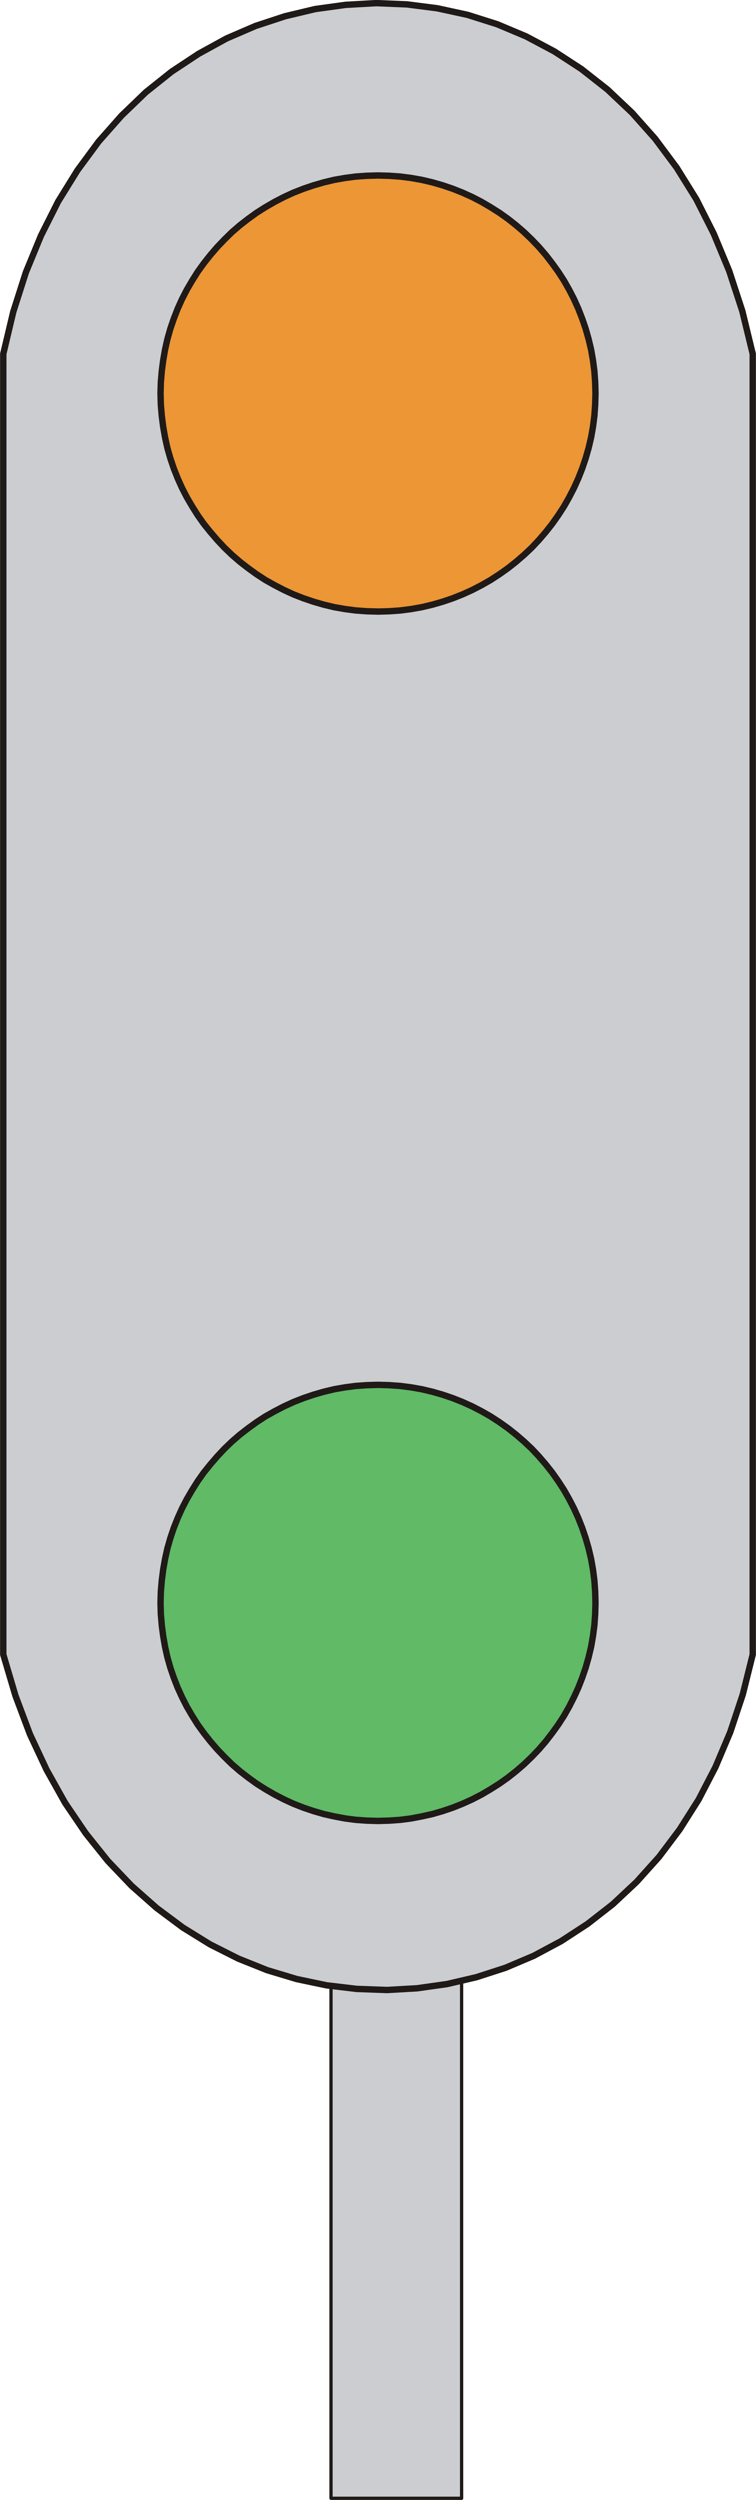
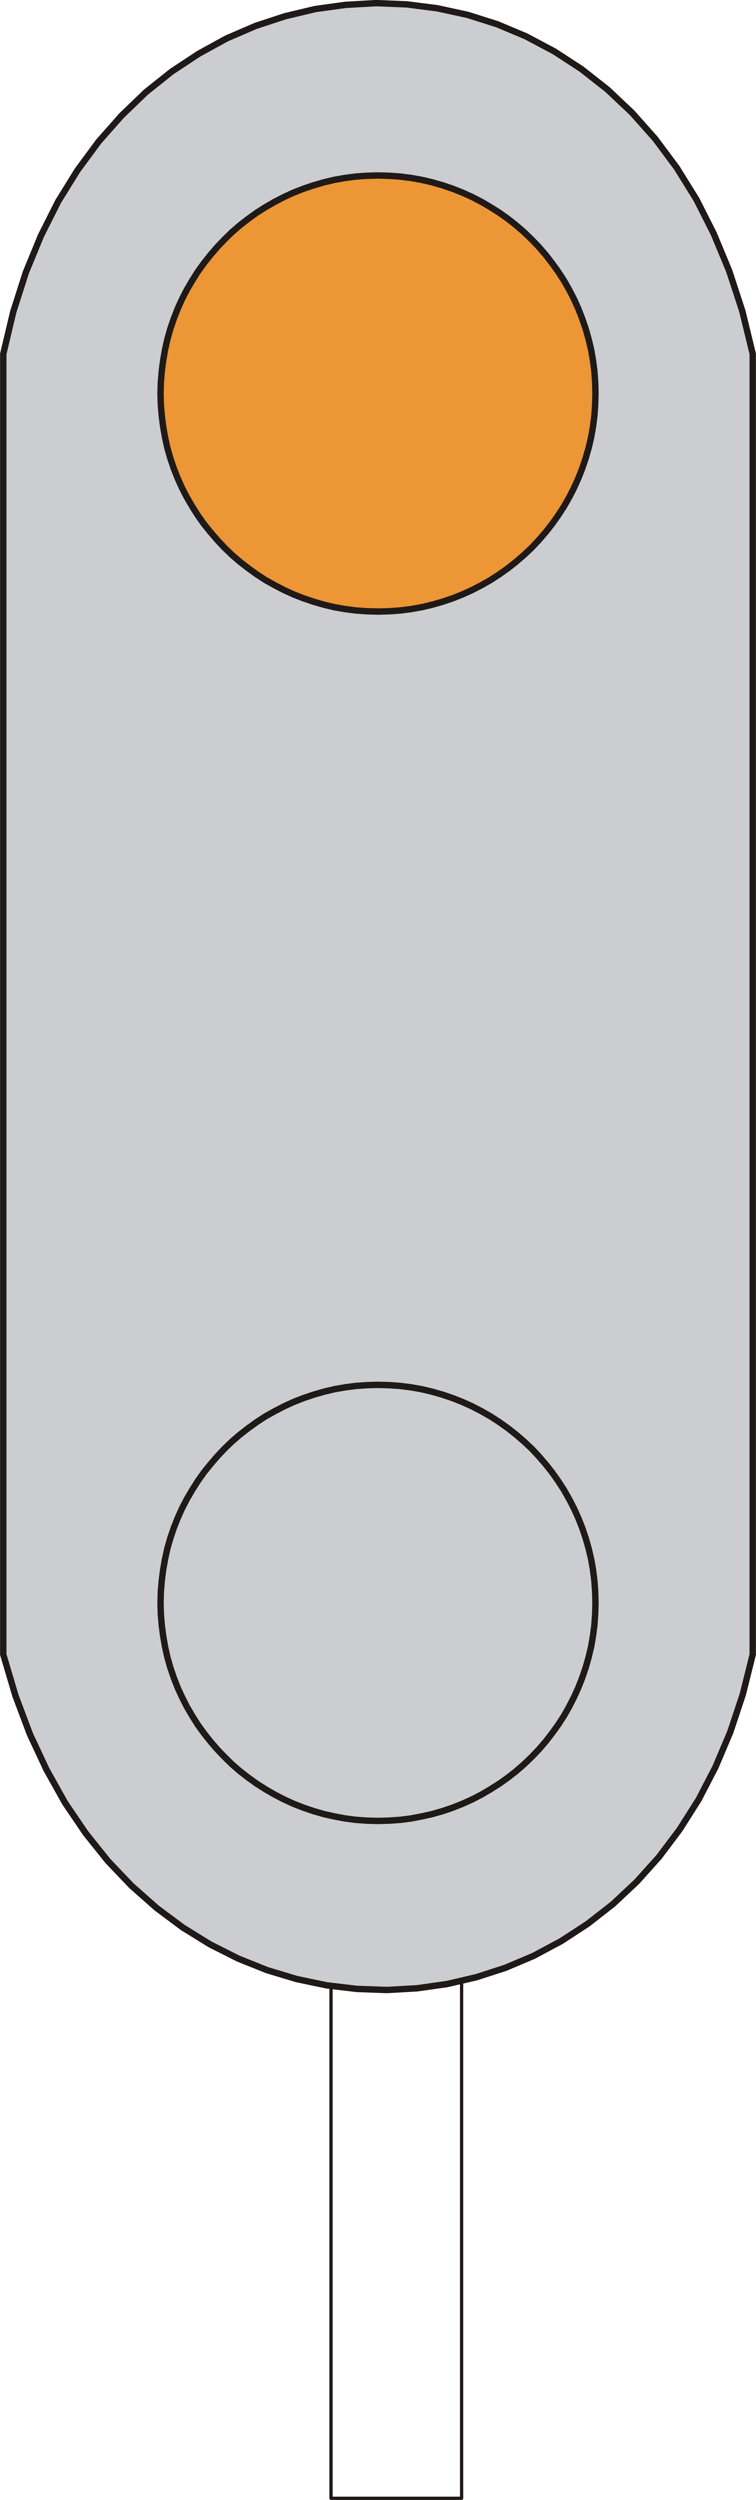
<svg xmlns="http://www.w3.org/2000/svg" fill-rule="evenodd" height="2.247in" preserveAspectRatio="none" stroke-linecap="round" viewBox="0 0 4851 16000" width="0.68in">
  <style type="text/css">
.brush0 { fill: rgb(255,255,255); }
.pen0 { stroke: rgb(0,0,0); stroke-width: 1; stroke-linejoin: round; }
.brush1 { fill: rgb(204,205,208); }
.pen1 { stroke: none; }
.brush2 { fill: none; }
.pen2 { stroke: rgb(31,26,23); stroke-width: 21; stroke-linejoin: round; }
.pen3 { stroke: rgb(31,26,23); stroke-width: 41; stroke-linejoin: round; }
.brush3 { fill: rgb(236,150,53); }
.brush4 { fill: rgb(96,186,102); }
</style>
  <g>
-     <polygon class="pen1 brush1" points="2124,8144 2962,8144 2962,15989 2124,15989 2124,8144" />
    <polyline class="pen2" fill="none" points="2124,8144 2962,8144 2962,15989 2124,15989 2124,8144" />
    <polygon class="pen1 brush1" points="21,2265 85,1996 166,1743 263,1508 373,1290 497,1090 633,906 780,740 936,590 1102,458 1275,344 1454,246 1640,166 1829,104 2022,58 2218,31 2414,20 2611,28 2806,53 3000,95 3190,155 3376,233 3557,329 3731,442 3898,573 4056,722 4204,888 4342,1073 4468,1275 4580,1496 4679,1734 4763,1990 4830,2265 4830,10589 4766,10845 4686,11085 4591,11309 4483,11517 4361,11709 4229,11884 4085,12044 3932,12187 3770,12313 3601,12423 3425,12517 3243,12594 3057,12654 2868,12698 2676,12725 2483,12736 2289,12729 2095,12706 1904,12666 1714,12609 1529,12535 1348,12444 1173,12336 1005,12211 844,12069 692,11910 550,11733 418,11539 299,11327 192,11099 99,10852 21,10589 21,2265" />
    <polyline class="pen3" fill="none" points="21,2265 85,1996 166,1743 263,1508 373,1290 497,1090 633,906 780,740 936,590 1102,458 1275,344 1454,246 1640,166 1829,104 2022,58 2218,31 2414,20 2611,28 2806,53 3000,95 3190,155 3376,233 3557,329 3731,442 3898,573 4056,722 4204,888 4342,1073 4468,1275 4580,1496 4679,1734 4763,1990 4830,2265 4830,10589 4766,10845 4686,11085 4591,11309 4483,11517 4361,11709 4229,11884 4085,12044 3932,12187 3770,12313 3601,12423 3425,12517 3243,12594 3057,12654 2868,12698 2676,12725 2483,12736 2289,12729 2095,12706 1904,12666 1714,12609 1529,12535 1348,12444 1173,12336 1005,12211 844,12069 692,11910 550,11733 418,11539 299,11327 192,11099 99,10852 21,10589 21,2265" />
    <polygon class="pen1 brush3" points="2426,1123 2497,1125 2568,1130 2638,1139 2706,1151 2774,1167 2840,1186 2905,1208 2968,1233 3030,1261 3090,1292 3148,1326 3205,1362 3260,1401 3312,1442 3363,1486 3412,1533 3458,1581 3502,1632 3543,1685 3582,1739 3619,1796 3652,1854 3683,1914 3711,1976 3736,2040 3758,2104 3777,2171 3793,2238 3805,2307 3814,2376 3819,2447 3821,2518 3819,2590 3814,2661 3805,2731 3793,2799 3777,2867 3758,2933 3736,2998 3711,3061 3683,3123 3652,3183 3619,3241 3582,3298 3543,3353 3502,3405 3458,3456 3412,3505 3363,3551 3312,3595 3260,3636 3205,3675 3148,3712 3090,3745 3030,3776 2968,3804 2905,3829 2840,3851 2774,3870 2706,3886 2638,3898 2568,3907 2497,3912 2426,3914 2354,3912 2283,3907 2214,3898 2145,3886 2078,3870 2012,3851 1947,3829 1883,3804 1822,3776 1762,3745 1703,3712 1646,3675 1592,3636 1539,3595 1488,3551 1440,3505 1394,3456 1350,3405 1308,3353 1269,3298 1233,3241 1199,3183 1168,3123 1140,3061 1115,2998 1093,2933 1074,2867 1059,2799 1047,2731 1038,2661 1032,2590 1030,2518 1032,2447 1038,2376 1047,2307 1059,2238 1074,2171 1093,2104 1115,2040 1140,1976 1168,1914 1199,1854 1233,1796 1269,1739 1308,1685 1350,1632 1394,1581 1440,1533 1488,1486 1539,1442 1592,1401 1646,1362 1703,1326 1762,1292 1822,1261 1883,1233 1947,1208 2012,1186 2078,1167 2145,1151 2214,1139 2283,1130 2354,1125 2426,1123" />
    <polyline class="pen3" fill="none" points="2426,1123 2497,1125 2568,1130 2638,1139 2706,1151 2774,1167 2840,1186 2905,1208 2968,1233 3030,1261 3090,1292 3148,1326 3205,1362 3260,1401 3312,1442 3363,1486 3412,1533 3458,1581 3502,1632 3543,1685 3582,1739 3619,1796 3652,1854 3683,1914 3711,1976 3736,2040 3758,2104 3777,2171 3793,2238 3805,2307 3814,2376 3819,2447 3821,2518 3819,2590 3814,2661 3805,2731 3793,2799 3777,2867 3758,2933 3736,2998 3711,3061 3683,3123 3652,3183 3619,3241 3582,3298 3543,3353 3502,3405 3458,3456 3412,3505 3363,3551 3312,3595 3260,3636 3205,3675 3148,3712 3090,3745 3030,3776 2968,3804 2905,3829 2840,3851 2774,3870 2706,3886 2638,3898 2568,3907 2497,3912 2426,3914 2354,3912 2283,3907 2214,3898 2145,3886 2078,3870 2012,3851 1947,3829 1883,3804 1822,3776 1762,3745 1703,3712 1646,3675 1592,3636 1539,3595 1488,3551 1440,3505 1394,3456 1350,3405 1308,3353 1269,3298 1233,3241 1199,3183 1168,3123 1140,3061 1115,2998 1093,2933 1074,2867 1059,2799 1047,2731 1038,2661 1032,2590 1030,2518 1032,2447 1038,2376 1047,2307 1059,2238 1074,2171 1093,2104 1115,2040 1140,1976 1168,1914 1199,1854 1233,1796 1269,1739 1308,1685 1350,1632 1394,1581 1440,1533 1488,1486 1539,1442 1592,1401 1646,1362 1703,1326 1762,1292 1822,1261 1883,1233 1947,1208 2012,1186 2078,1167 2145,1151 2214,1139 2283,1130 2354,1125 2426,1123" />
-     <polygon class="pen1 brush4" points="2426,8863 2497,8865 2568,8870 2638,8879 2706,8891 2774,8907 2840,8926 2905,8948 2968,8973 3030,9001 3090,9032 3148,9065 3205,9102 3260,9141 3312,9182 3363,9226 3412,9272 3458,9321 3502,9372 3543,9424 3582,9479 3619,9536 3652,9594 3683,9654 3711,9716 3736,9779 3758,9844 3777,9910 3793,9978 3805,10046 3814,10116 3819,10187 3821,10258 3819,10330 3814,10401 3805,10470 3793,10539 3777,10606 3758,10673 3736,10737 3711,10801 3683,10862 3652,10923 3619,10981 3582,11038 3543,11092 3502,11145 3458,11196 3412,11244 3363,11291 3312,11335 3260,11376 3205,11415 3148,11451 3090,11485 3030,11516 2968,11544 2905,11569 2840,11591 2774,11610 2706,11625 2638,11638 2568,11647 2497,11652 2426,11654 2354,11652 2283,11647 2214,11638 2145,11625 2078,11610 2012,11591 1947,11569 1883,11544 1822,11516 1762,11485 1703,11451 1646,11415 1592,11376 1539,11335 1488,11291 1440,11244 1394,11196 1350,11145 1308,11092 1269,11038 1233,10981 1199,10923 1168,10862 1140,10801 1115,10737 1093,10673 1074,10606 1059,10539 1047,10470 1038,10401 1032,10330 1030,10258 1032,10187 1038,10116 1047,10046 1059,9978 1074,9910 1093,9844 1115,9779 1140,9716 1168,9654 1199,9594 1233,9536 1269,9479 1308,9424 1350,9372 1394,9321 1440,9272 1488,9226 1539,9182 1592,9141 1646,9102 1703,9065 1762,9032 1822,9001 1883,8973 1947,8948 2012,8926 2078,8907 2145,8891 2214,8879 2283,8870 2354,8865 2426,8863" />
    <polyline class="pen3" fill="none" points="2426,8863 2497,8865 2568,8870 2638,8879 2706,8891 2774,8907 2840,8926 2905,8948 2968,8973 3030,9001 3090,9032 3148,9065 3205,9102 3260,9141 3312,9182 3363,9226 3412,9272 3458,9321 3502,9372 3543,9424 3582,9479 3619,9536 3652,9594 3683,9654 3711,9716 3736,9779 3758,9844 3777,9910 3793,9978 3805,10046 3814,10116 3819,10187 3821,10258 3819,10330 3814,10401 3805,10470 3793,10539 3777,10606 3758,10673 3736,10737 3711,10801 3683,10862 3652,10923 3619,10981 3582,11038 3543,11092 3502,11145 3458,11196 3412,11244 3363,11291 3312,11335 3260,11376 3205,11415 3148,11451 3090,11485 3030,11516 2968,11544 2905,11569 2840,11591 2774,11610 2706,11625 2638,11638 2568,11647 2497,11652 2426,11654 2354,11652 2283,11647 2214,11638 2145,11625 2078,11610 2012,11591 1947,11569 1883,11544 1822,11516 1762,11485 1703,11451 1646,11415 1592,11376 1539,11335 1488,11291 1440,11244 1394,11196 1350,11145 1308,11092 1269,11038 1233,10981 1199,10923 1168,10862 1140,10801 1115,10737 1093,10673 1074,10606 1059,10539 1047,10470 1038,10401 1032,10330 1030,10258 1032,10187 1038,10116 1047,10046 1059,9978 1074,9910 1093,9844 1115,9779 1140,9716 1168,9654 1199,9594 1233,9536 1269,9479 1308,9424 1350,9372 1394,9321 1440,9272 1488,9226 1539,9182 1592,9141 1646,9102 1703,9065 1762,9032 1822,9001 1883,8973 1947,8948 2012,8926 2078,8907 2145,8891 2214,8879 2283,8870 2354,8865 2426,8863" />
  </g>
</svg>